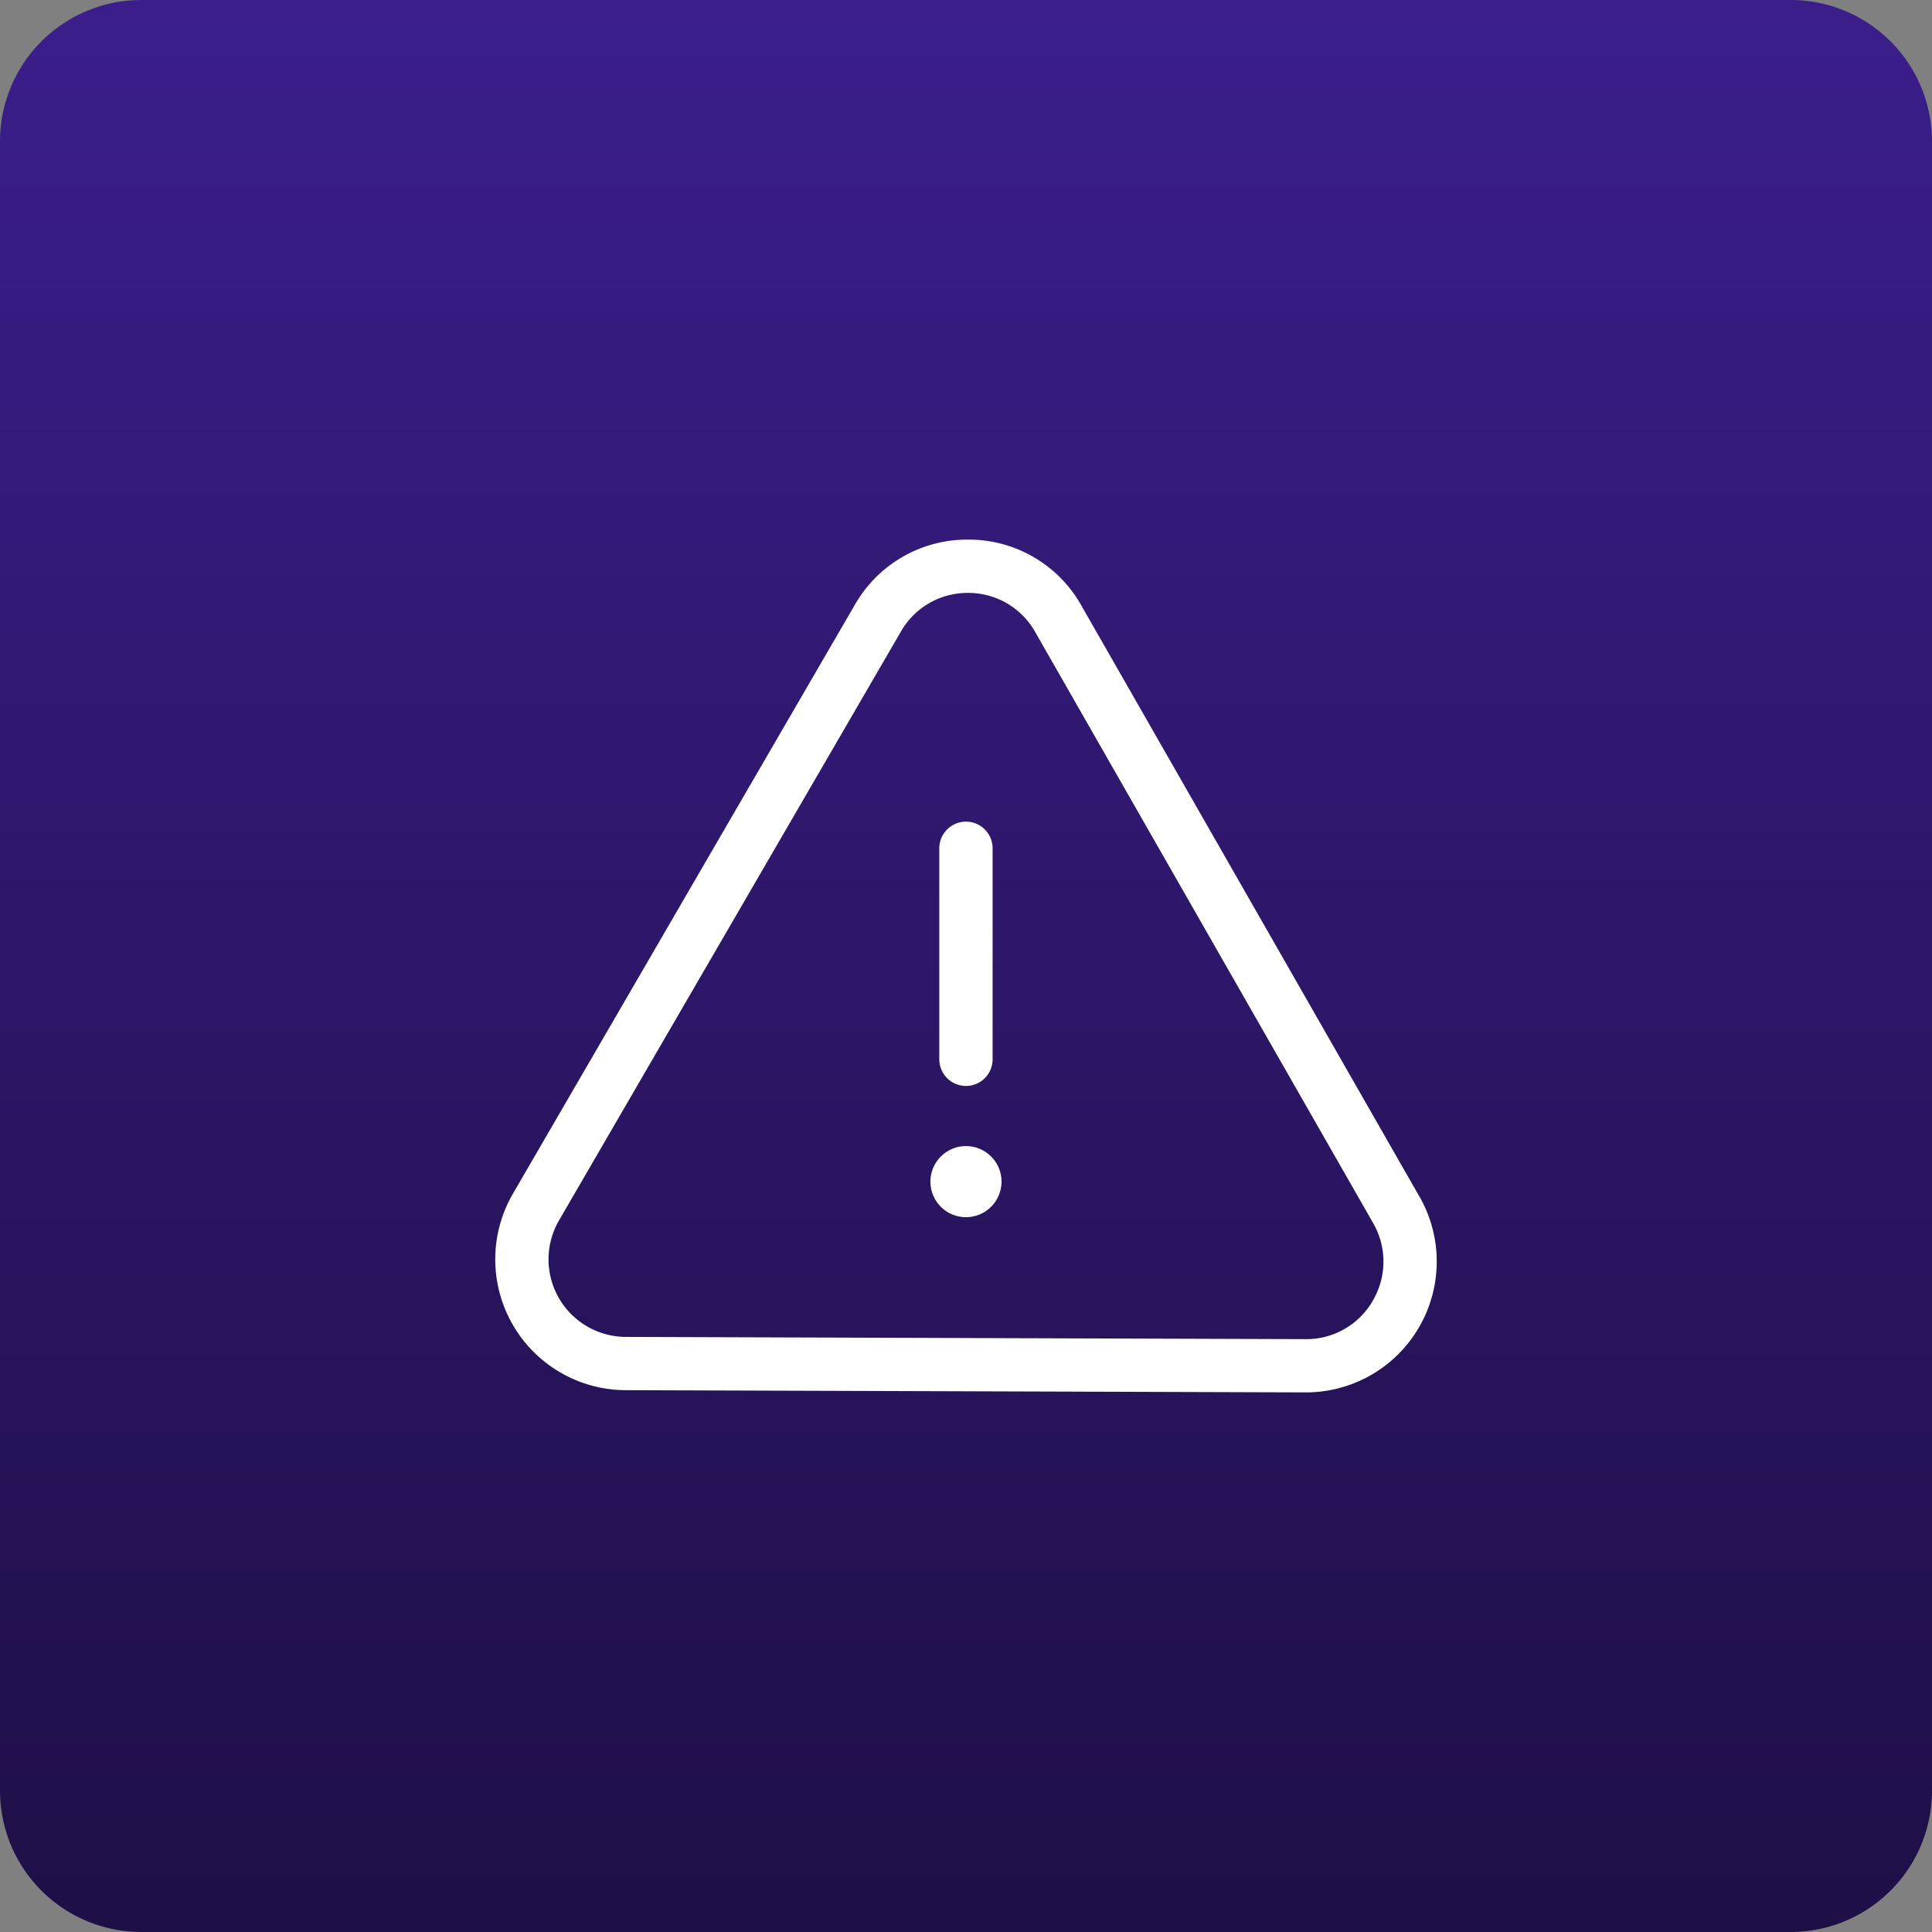
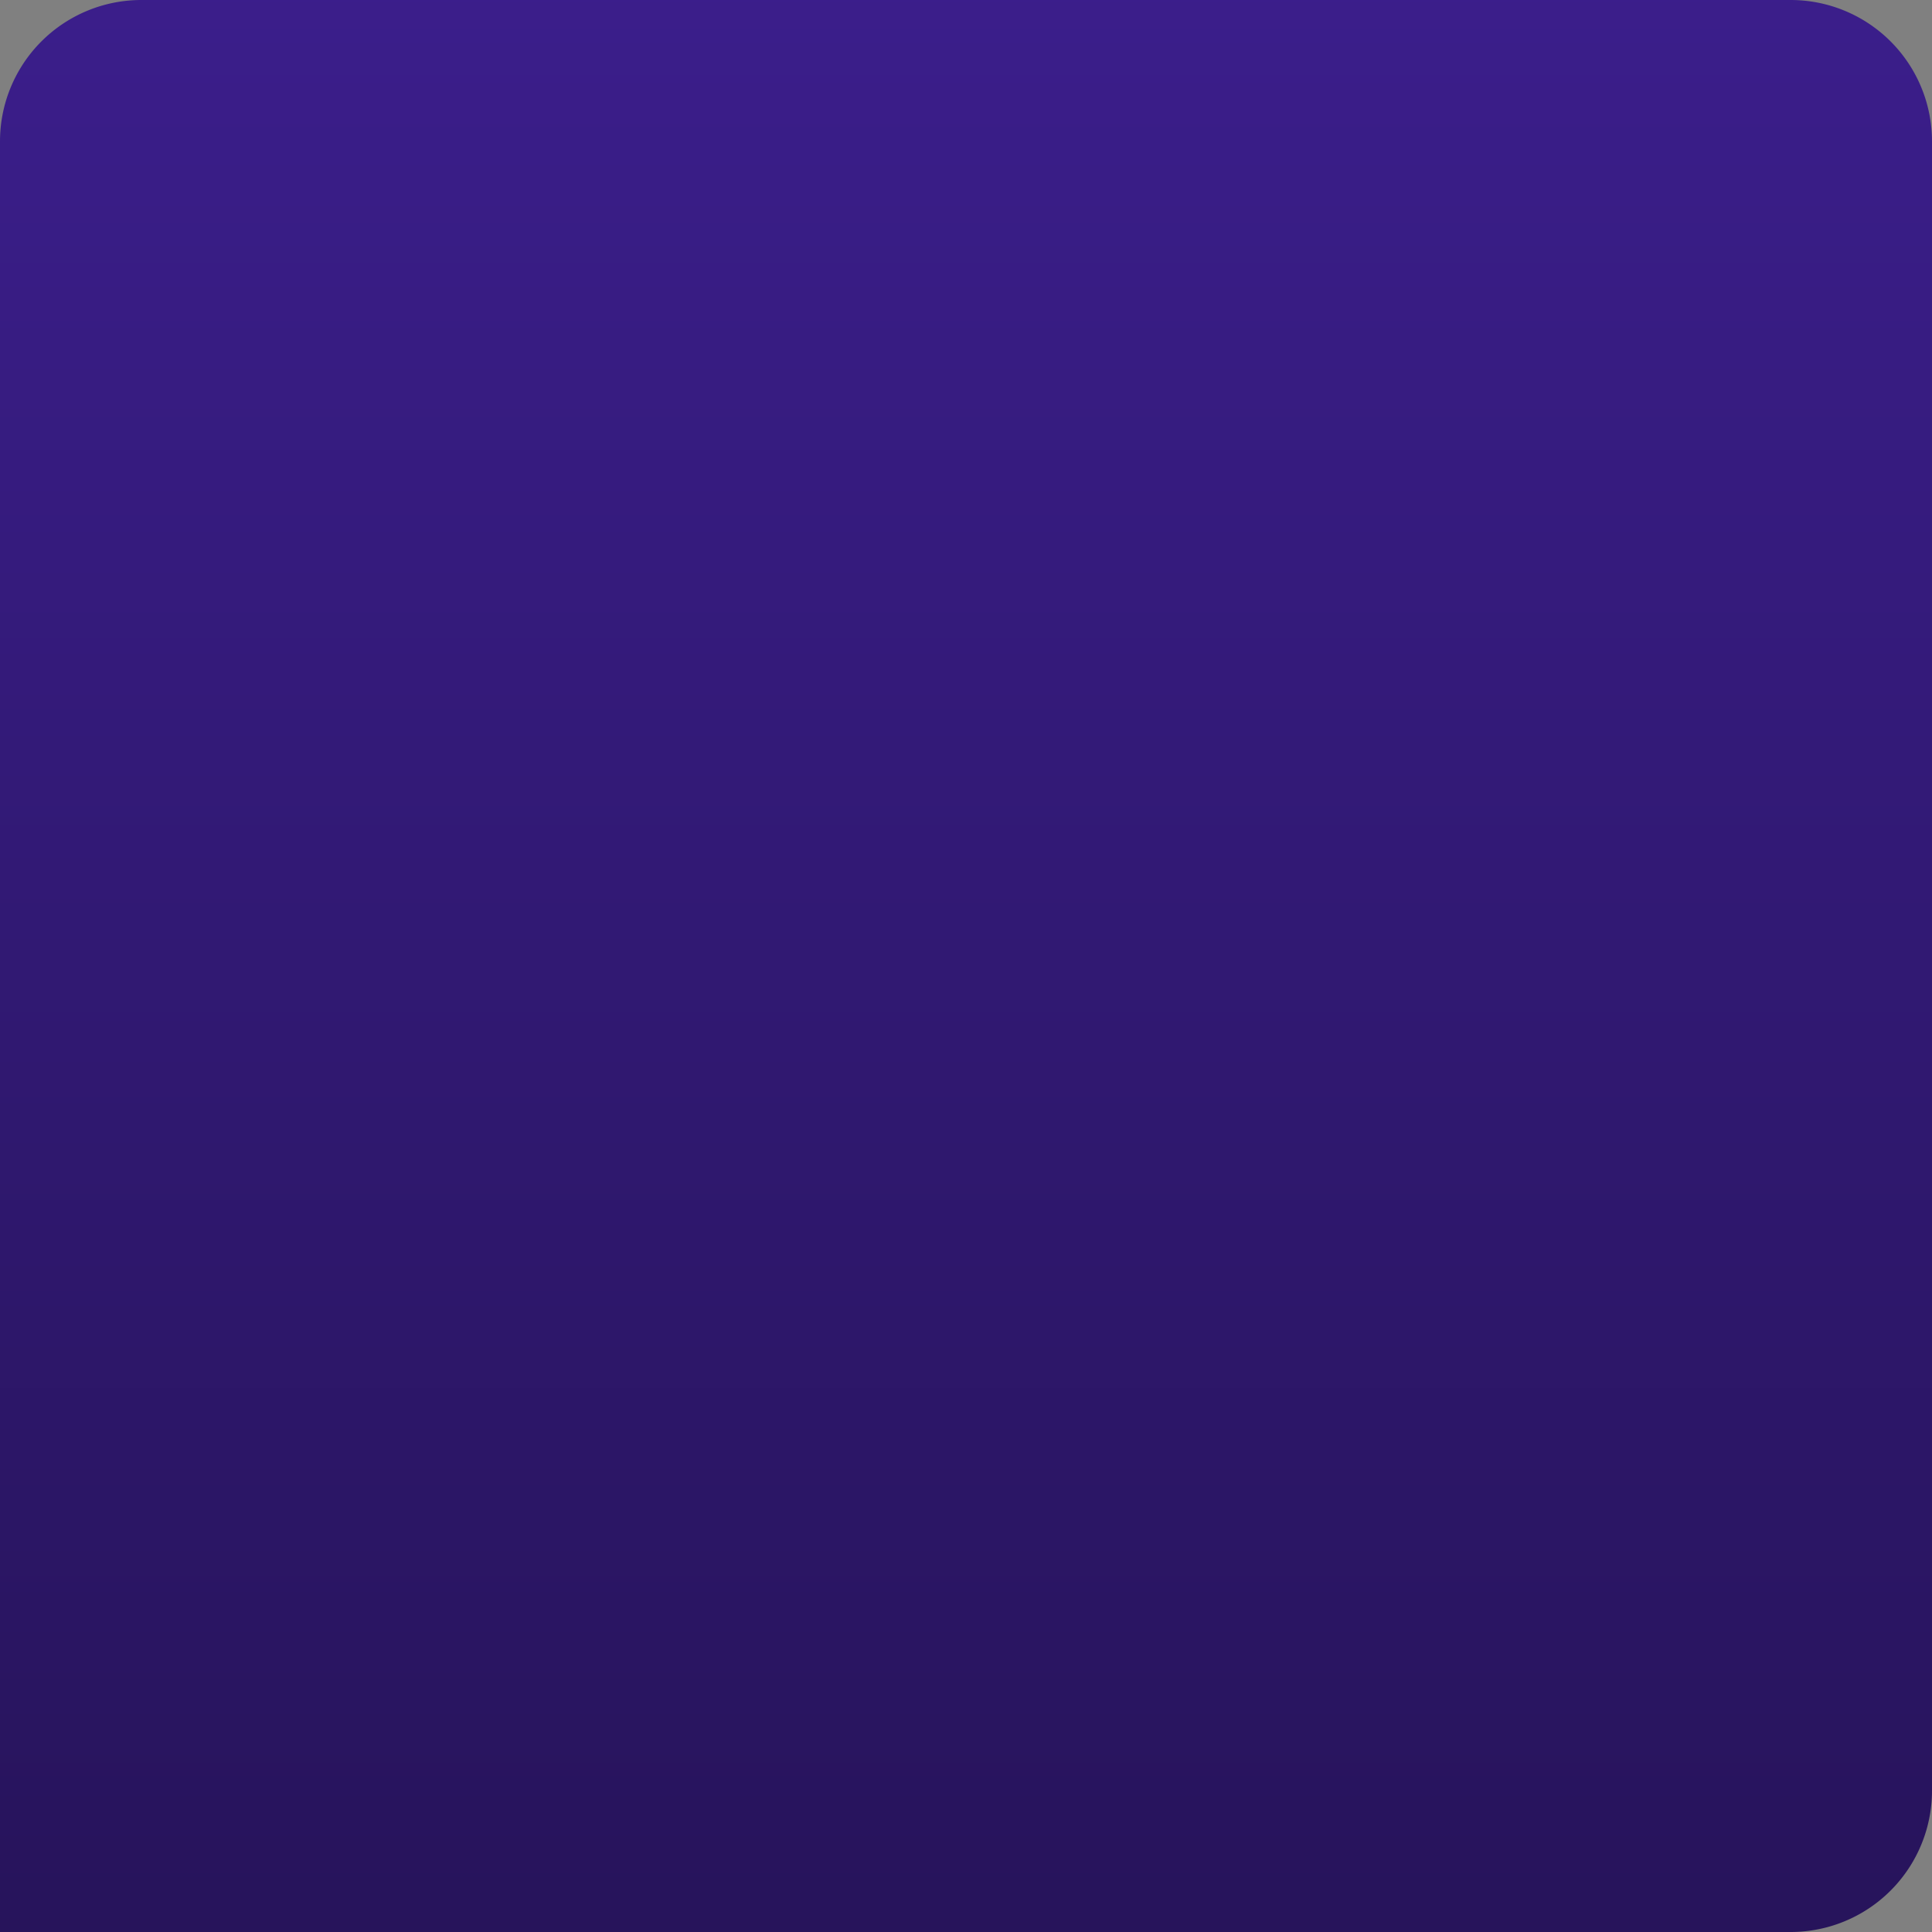
<svg xmlns="http://www.w3.org/2000/svg" width="205" height="205" viewBox="0 0 205 205">
  <rect x="0" y="0" width="205" height="205" fill="#808080" stroke="none" />
  <defs>
    <linearGradient id="linear-gradient" x1="0.5" x2="0.5" y2="1" gradientUnits="objectBoundingBox">
      <stop offset="0" stop-color="#3b1e8b" />
      <stop offset="1" stop-color="#1e0f46" />
    </linearGradient>
  </defs>
  <g id="Group_4483" data-name="Group 4483" transform="translate(-665 -4510)">
    <g id="Group_4473" data-name="Group 4473" transform="translate(-412 559)">
-       <path id="Path_35868" data-name="Path 35868" d="M15,0H190a15,15,0,0,1,15,15V190a15,15,0,0,1-15,15H15A15,15,0,0,1,0,190V15A15,15,0,0,1,15,0Z" transform="translate(1077 3951)" fill="url(#linear-gradient)" />
+       <path id="Path_35868" data-name="Path 35868" d="M15,0H190a15,15,0,0,1,15,15V190a15,15,0,0,1-15,15A15,15,0,0,1,0,190V15A15,15,0,0,1,15,0Z" transform="translate(1077 3951)" fill="url(#linear-gradient)" />
    </g>
-     <path id="caution" d="M99.471,72.1,63.6,9.385A13.7,13.7,0,0,0,51.619,2.4h-.052A13.719,13.719,0,0,0,39.581,9.3L3.3,71.787A13.881,13.881,0,0,0,15.242,92.652l72.154.236h.047A13.885,13.885,0,0,0,99.476,72.1ZM94.532,83.155a8.123,8.123,0,0,1-7.093,4.082H87.41L15.257,87a8.23,8.23,0,0,1-7.07-12.372L44.464,12.147a8.139,8.139,0,0,1,7.1-4.091H51.6a8.131,8.131,0,0,1,7.1,4.138L94.56,74.912a8.174,8.174,0,0,1-.033,8.243Zm-46-25.611V35.156a2.828,2.828,0,0,1,5.656,0V57.544a2.828,2.828,0,0,1-5.656,0Zm6.6,12.985a3.771,3.771,0,1,1-3.771-3.775A3.77,3.77,0,0,1,55.135,70.529Z" transform="translate(716.135 4564.856)" fill="#fff" />
  </g>
</svg>